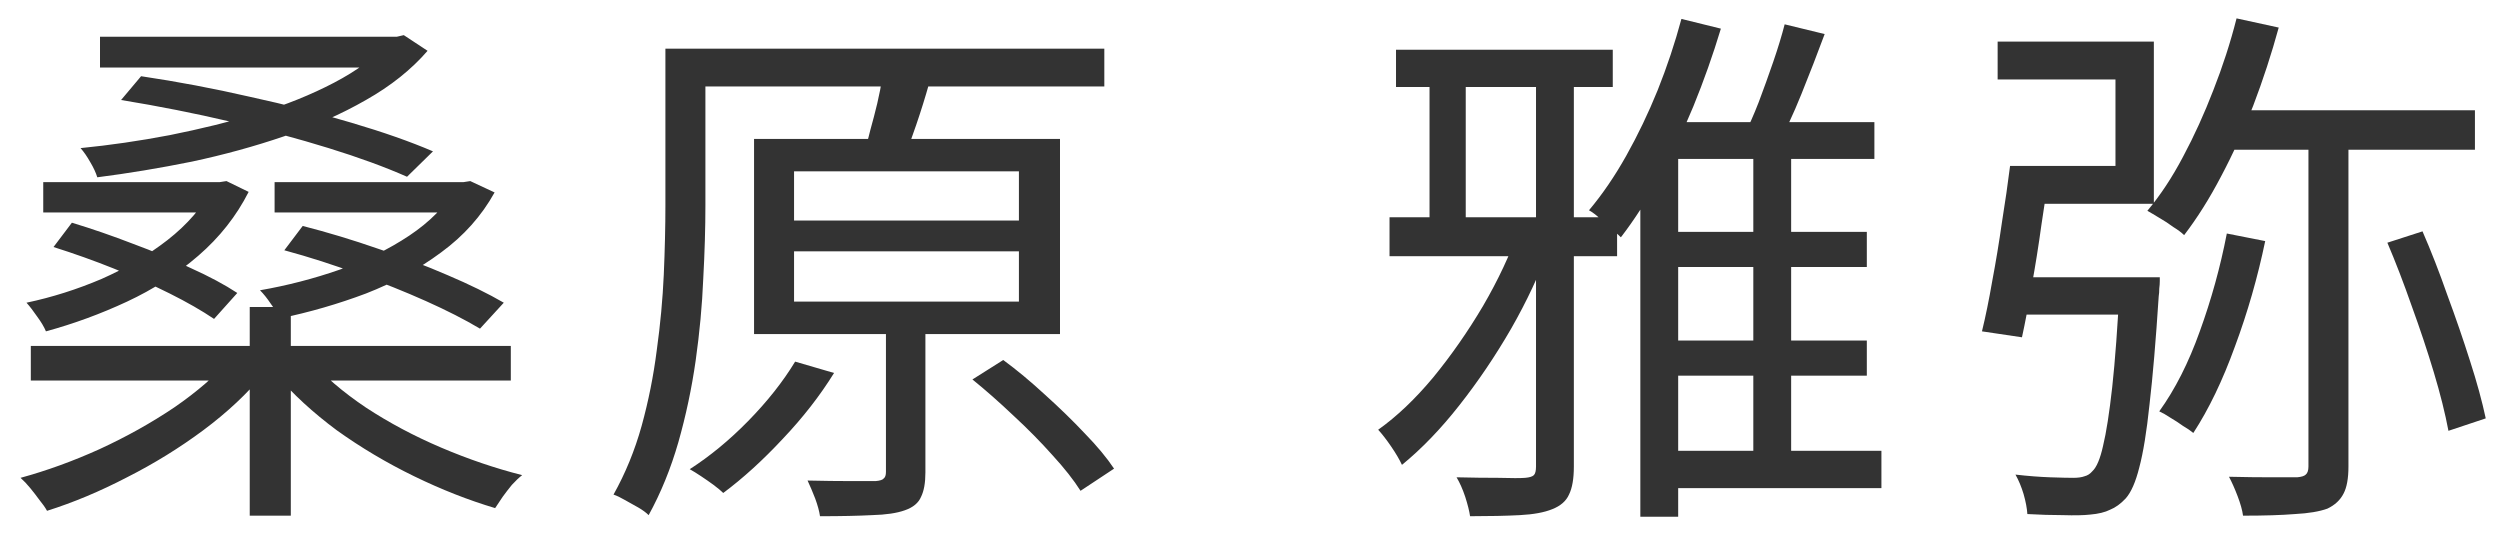
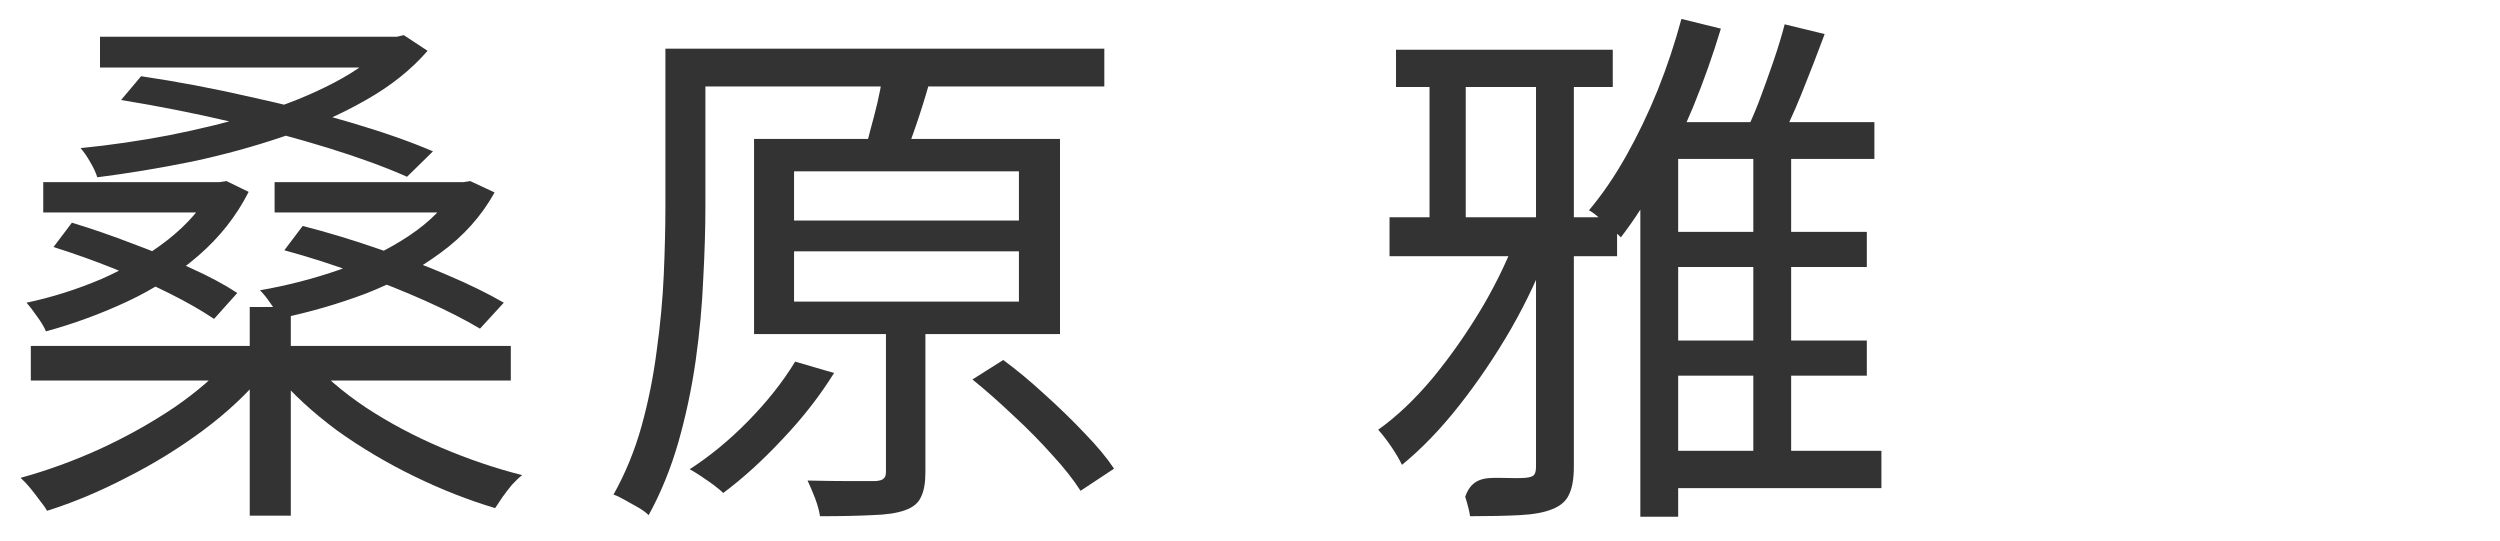
<svg xmlns="http://www.w3.org/2000/svg" width="74" height="16" viewBox="0 0 74 16" fill="none">
-   <path d="M68.33 3.968H69.514V13.808C69.514 14.16 69.466 14.427 69.37 14.608C69.274 14.8 69.114 14.949 68.89 15.056C68.655 15.141 68.335 15.195 67.93 15.216C67.535 15.248 67.023 15.264 66.394 15.264C66.373 15.104 66.319 14.912 66.234 14.688C66.149 14.464 66.063 14.272 65.978 14.112C66.447 14.123 66.869 14.128 67.242 14.128C67.615 14.128 67.866 14.128 67.994 14.128C68.122 14.117 68.207 14.091 68.25 14.048C68.303 14.005 68.33 13.925 68.33 13.808V3.968ZM66.202 0.544L67.45 0.816C67.237 1.595 66.986 2.363 66.698 3.12C66.41 3.867 66.09 4.571 65.738 5.232C65.397 5.883 65.034 6.459 64.65 6.96C64.575 6.885 64.469 6.805 64.33 6.72C64.202 6.624 64.063 6.533 63.914 6.448C63.775 6.363 63.658 6.293 63.562 6.24C63.946 5.781 64.298 5.248 64.618 4.64C64.949 4.021 65.247 3.365 65.514 2.672C65.791 1.968 66.021 1.259 66.202 0.544ZM65.914 6.912L67.05 7.136C66.826 8.213 66.527 9.253 66.154 10.256C65.791 11.259 65.381 12.112 64.922 12.816C64.847 12.752 64.746 12.683 64.618 12.608C64.501 12.523 64.378 12.443 64.25 12.368C64.122 12.283 64.01 12.219 63.914 12.176C64.383 11.525 64.783 10.736 65.114 9.808C65.455 8.869 65.722 7.904 65.914 6.912ZM70.666 7.184L71.706 6.848C71.962 7.435 72.207 8.064 72.442 8.736C72.687 9.397 72.911 10.048 73.114 10.688C73.317 11.317 73.471 11.883 73.578 12.384L72.474 12.752C72.378 12.24 72.234 11.664 72.042 11.024C71.85 10.384 71.631 9.728 71.386 9.056C71.151 8.384 70.911 7.76 70.666 7.184ZM66.106 3.264H73.258V4.432H65.642L66.106 3.264ZM62.746 8.208H63.93C63.93 8.208 63.93 8.245 63.93 8.32C63.93 8.384 63.925 8.459 63.914 8.544C63.914 8.629 63.909 8.704 63.898 8.768C63.813 10.08 63.722 11.147 63.626 11.968C63.541 12.779 63.439 13.403 63.322 13.84C63.215 14.267 63.082 14.571 62.922 14.752C62.773 14.912 62.618 15.024 62.458 15.088C62.309 15.163 62.111 15.211 61.866 15.232C61.674 15.253 61.407 15.259 61.066 15.248C60.735 15.248 60.383 15.237 60.01 15.216C59.999 15.045 59.962 14.848 59.898 14.624C59.834 14.411 59.754 14.219 59.658 14.048C60.031 14.091 60.373 14.117 60.682 14.128C61.002 14.139 61.231 14.144 61.37 14.144C61.509 14.144 61.621 14.128 61.706 14.096C61.791 14.075 61.866 14.027 61.93 13.952C62.058 13.835 62.165 13.584 62.25 13.2C62.346 12.805 62.437 12.224 62.522 11.456C62.607 10.677 62.682 9.664 62.746 8.416V8.208ZM59.498 4.912H60.682C60.607 5.456 60.522 6.037 60.426 6.656C60.341 7.275 60.245 7.877 60.138 8.464C60.042 9.04 59.946 9.547 59.85 9.984L58.666 9.808C58.773 9.371 58.874 8.875 58.97 8.32C59.077 7.755 59.173 7.173 59.258 6.576C59.354 5.979 59.434 5.424 59.498 4.912ZM59.562 8.208H63.386V9.312H59.402L59.562 8.208ZM59.946 4.912H62.618V2.352H59.13V1.232H63.754V6.032H59.946V4.912Z" fill="#333333" />
-   <path d="M49.05 6.864H55.258V7.904H49.05V6.864ZM41.322 1.472H47.738V2.576H41.322V1.472ZM41.13 6.432H47.866V7.584H41.13V6.432ZM49.05 10.08H55.258V11.12H49.05V10.08ZM49.05 13.344H55.69V14.448H49.05V13.344ZM49.77 0.56L50.938 0.848C50.703 1.627 50.431 2.395 50.122 3.152C49.813 3.899 49.477 4.603 49.114 5.264C48.751 5.925 48.373 6.512 47.978 7.024C47.914 6.96 47.823 6.875 47.706 6.768C47.589 6.661 47.471 6.56 47.354 6.464C47.237 6.357 47.13 6.277 47.034 6.224C47.429 5.755 47.797 5.216 48.138 4.608C48.479 4 48.789 3.355 49.066 2.672C49.343 1.979 49.578 1.275 49.77 0.56ZM52.826 0.72L54.01 1.008C53.797 1.584 53.567 2.176 53.322 2.784C53.077 3.392 52.837 3.904 52.602 4.32L51.61 4.032C51.759 3.744 51.909 3.408 52.058 3.024C52.207 2.629 52.351 2.229 52.49 1.824C52.629 1.419 52.741 1.051 52.826 0.72ZM49.674 3.616H55.482V4.704H49.674V15.296H48.554V4.752L49.626 3.616H49.674ZM45.466 1.936H46.586V13.808C46.586 14.171 46.538 14.448 46.442 14.64C46.357 14.832 46.191 14.976 45.946 15.072C45.711 15.168 45.391 15.227 44.986 15.248C44.581 15.269 44.09 15.28 43.514 15.28C43.493 15.131 43.445 14.939 43.37 14.704C43.295 14.48 43.21 14.288 43.114 14.128C43.562 14.139 43.978 14.144 44.362 14.144C44.746 14.155 45.007 14.155 45.146 14.144C45.274 14.133 45.359 14.107 45.402 14.064C45.445 14.021 45.466 13.936 45.466 13.808V1.936ZM51.898 4.096H53.018V13.92H51.898V4.096ZM42.314 1.968H43.386V7.04H42.314V1.968ZM44.97 6.768L45.866 7.296C45.578 8.096 45.199 8.907 44.73 9.728C44.261 10.539 43.749 11.296 43.194 12C42.65 12.693 42.085 13.28 41.498 13.76C41.423 13.6 41.317 13.419 41.178 13.216C41.039 13.013 40.911 12.848 40.794 12.72C41.349 12.325 41.893 11.808 42.426 11.168C42.959 10.517 43.45 9.813 43.898 9.056C44.346 8.288 44.703 7.525 44.97 6.768Z" fill="#333333" />
+   <path d="M49.05 6.864H55.258V7.904H49.05V6.864ZM41.322 1.472H47.738V2.576H41.322V1.472ZM41.13 6.432H47.866V7.584H41.13V6.432ZM49.05 10.08H55.258V11.12H49.05V10.08ZM49.05 13.344H55.69V14.448H49.05V13.344ZM49.77 0.56L50.938 0.848C50.703 1.627 50.431 2.395 50.122 3.152C49.813 3.899 49.477 4.603 49.114 5.264C48.751 5.925 48.373 6.512 47.978 7.024C47.914 6.96 47.823 6.875 47.706 6.768C47.589 6.661 47.471 6.56 47.354 6.464C47.237 6.357 47.13 6.277 47.034 6.224C47.429 5.755 47.797 5.216 48.138 4.608C48.479 4 48.789 3.355 49.066 2.672C49.343 1.979 49.578 1.275 49.77 0.56ZM52.826 0.72L54.01 1.008C53.797 1.584 53.567 2.176 53.322 2.784C53.077 3.392 52.837 3.904 52.602 4.32L51.61 4.032C51.759 3.744 51.909 3.408 52.058 3.024C52.207 2.629 52.351 2.229 52.49 1.824C52.629 1.419 52.741 1.051 52.826 0.72ZM49.674 3.616H55.482V4.704H49.674V15.296H48.554V4.752L49.626 3.616H49.674ZM45.466 1.936H46.586V13.808C46.586 14.171 46.538 14.448 46.442 14.64C46.357 14.832 46.191 14.976 45.946 15.072C45.711 15.168 45.391 15.227 44.986 15.248C44.581 15.269 44.09 15.28 43.514 15.28C43.493 15.131 43.445 14.939 43.37 14.704C43.562 14.139 43.978 14.144 44.362 14.144C44.746 14.155 45.007 14.155 45.146 14.144C45.274 14.133 45.359 14.107 45.402 14.064C45.445 14.021 45.466 13.936 45.466 13.808V1.936ZM51.898 4.096H53.018V13.92H51.898V4.096ZM42.314 1.968H43.386V7.04H42.314V1.968ZM44.97 6.768L45.866 7.296C45.578 8.096 45.199 8.907 44.73 9.728C44.261 10.539 43.749 11.296 43.194 12C42.65 12.693 42.085 13.28 41.498 13.76C41.423 13.6 41.317 13.419 41.178 13.216C41.039 13.013 40.911 12.848 40.794 12.72C41.349 12.325 41.893 11.808 42.426 11.168C42.959 10.517 43.45 9.813 43.898 9.056C44.346 8.288 44.703 7.525 44.97 6.768Z" fill="#333333" />
  <path d="M20.384 1.44H32.688V2.56H20.384V1.44ZM19.696 1.44H20.88V6.08C20.88 6.741 20.859 7.467 20.816 8.256C20.784 9.035 20.709 9.84 20.592 10.672C20.475 11.493 20.304 12.299 20.08 13.088C19.856 13.867 19.563 14.587 19.2 15.248C19.125 15.173 19.024 15.099 18.896 15.024C18.768 14.949 18.635 14.875 18.496 14.8C18.368 14.725 18.256 14.672 18.16 14.64C18.512 14.011 18.79 13.333 18.992 12.608C19.195 11.872 19.344 11.125 19.44 10.368C19.547 9.6 19.616 8.853 19.648 8.128C19.68 7.392 19.696 6.709 19.696 6.08V1.44ZM23.504 7.44V8.928H30.16V7.44H23.504ZM23.504 5.072V6.528H30.16V5.072H23.504ZM22.32 4.112H31.376V9.888H22.32V4.112ZM26.224 9.28H27.392V13.984C27.392 14.293 27.349 14.533 27.264 14.704C27.189 14.885 27.029 15.019 26.784 15.104C26.549 15.189 26.224 15.237 25.808 15.248C25.403 15.269 24.891 15.28 24.272 15.28C24.251 15.131 24.203 14.955 24.128 14.752C24.053 14.56 23.979 14.384 23.904 14.224C24.384 14.235 24.805 14.24 25.168 14.24C25.541 14.24 25.792 14.24 25.92 14.24C26.048 14.229 26.128 14.203 26.16 14.16C26.203 14.128 26.224 14.064 26.224 13.968V9.28ZM26.112 2.32L27.504 2.464C27.387 2.88 27.259 3.291 27.12 3.696C26.982 4.101 26.854 4.453 26.736 4.752L25.552 4.576C25.627 4.363 25.696 4.123 25.76 3.856C25.835 3.589 25.904 3.323 25.968 3.056C26.032 2.779 26.08 2.533 26.112 2.32ZM28.784 11.232L29.696 10.656C30.102 10.955 30.512 11.296 30.928 11.68C31.355 12.064 31.75 12.448 32.112 12.832C32.475 13.205 32.763 13.552 32.976 13.872L31.984 14.528C31.782 14.208 31.504 13.856 31.152 13.472C30.8 13.077 30.416 12.688 30 12.304C29.584 11.909 29.179 11.552 28.784 11.232ZM23.536 10.704L24.688 11.04C24.272 11.712 23.765 12.363 23.168 12.992C22.581 13.621 21.995 14.155 21.408 14.592C21.344 14.528 21.248 14.448 21.12 14.352C21.003 14.267 20.88 14.181 20.752 14.096C20.624 14.011 20.512 13.941 20.416 13.888C21.014 13.504 21.59 13.029 22.144 12.464C22.709 11.888 23.174 11.301 23.536 10.704Z" fill="#333333" />
  <path d="M0.912 10.24H15.12V11.264H0.912V10.24ZM2.96 1.088H11.872V2H2.96V1.088ZM7.392 9.088H8.608V15.264H7.392V9.088ZM6.832 10.608L7.808 11.056C7.328 11.643 6.731 12.203 6.016 12.736C5.312 13.259 4.56 13.723 3.76 14.128C2.96 14.544 2.171 14.875 1.392 15.12C1.339 15.024 1.264 14.917 1.168 14.8C1.083 14.683 0.992 14.565 0.896 14.448C0.8 14.331 0.704 14.229 0.608 14.144C1.387 13.931 2.165 13.648 2.944 13.296C3.733 12.933 4.469 12.523 5.152 12.064C5.835 11.595 6.395 11.109 6.832 10.608ZM9.152 10.624C9.589 11.125 10.149 11.605 10.832 12.064C11.515 12.512 12.256 12.907 13.056 13.248C13.856 13.589 14.656 13.861 15.456 14.064C15.36 14.139 15.259 14.235 15.152 14.352C15.056 14.469 14.965 14.587 14.88 14.704C14.795 14.832 14.72 14.944 14.656 15.04C13.867 14.805 13.067 14.491 12.256 14.096C11.445 13.701 10.683 13.248 9.968 12.736C9.264 12.213 8.667 11.664 8.176 11.088L9.152 10.624ZM3.584 2.96L4.176 2.256C5.253 2.416 6.325 2.619 7.392 2.864C8.469 3.099 9.472 3.355 10.4 3.632C11.339 3.909 12.144 4.192 12.816 4.48L12.048 5.232C11.397 4.944 10.624 4.661 9.728 4.384C8.832 4.107 7.861 3.845 6.816 3.6C5.771 3.355 4.693 3.141 3.584 2.96ZM11.504 1.088H11.744L11.952 1.04L12.656 1.504C12.176 2.059 11.568 2.544 10.832 2.96C10.107 3.376 9.301 3.733 8.416 4.032C7.541 4.331 6.629 4.581 5.68 4.784C4.731 4.976 3.797 5.131 2.88 5.248C2.837 5.109 2.768 4.96 2.672 4.8C2.576 4.629 2.48 4.491 2.384 4.384C3.248 4.299 4.128 4.171 5.024 4C5.931 3.819 6.8 3.605 7.632 3.36C8.464 3.104 9.216 2.8 9.888 2.448C10.56 2.096 11.099 1.701 11.504 1.264V1.088ZM1.28 5.392H6.592V6.288H1.28V5.392ZM1.584 7.312L2.128 6.592C2.725 6.773 3.328 6.981 3.936 7.216C4.544 7.44 5.115 7.68 5.648 7.936C6.192 8.181 6.651 8.427 7.024 8.672L6.336 9.44C5.973 9.195 5.536 8.944 5.024 8.688C4.512 8.432 3.963 8.187 3.376 7.952C2.789 7.717 2.192 7.504 1.584 7.312ZM6.288 5.392H6.496L6.704 5.36L7.36 5.68C6.997 6.395 6.501 7.024 5.872 7.568C5.243 8.112 4.539 8.565 3.76 8.928C2.981 9.291 2.181 9.584 1.36 9.808C1.307 9.68 1.221 9.536 1.104 9.376C0.987 9.205 0.88 9.067 0.784 8.96C1.541 8.8 2.283 8.565 3.008 8.256C3.733 7.936 4.384 7.552 4.96 7.104C5.547 6.645 5.989 6.133 6.288 5.568V5.392ZM8.128 5.392H13.872V6.288H8.128V5.392ZM8.416 7.408L8.96 6.688C9.707 6.88 10.448 7.104 11.184 7.36C11.92 7.605 12.608 7.867 13.248 8.144C13.899 8.421 14.453 8.693 14.912 8.96L14.208 9.728C13.76 9.461 13.227 9.189 12.608 8.912C11.989 8.635 11.323 8.368 10.608 8.112C9.893 7.845 9.163 7.611 8.416 7.408ZM13.504 5.392H13.712L13.92 5.36L14.64 5.696C14.256 6.389 13.728 6.981 13.056 7.472C12.395 7.963 11.653 8.368 10.832 8.688C10.011 8.997 9.163 9.243 8.288 9.424C8.224 9.296 8.133 9.152 8.016 8.992C7.909 8.832 7.803 8.699 7.696 8.592C8.496 8.453 9.28 8.251 10.048 7.984C10.816 7.717 11.504 7.381 12.112 6.976C12.72 6.571 13.184 6.101 13.504 5.568V5.392Z" fill="#333333" />
</svg>